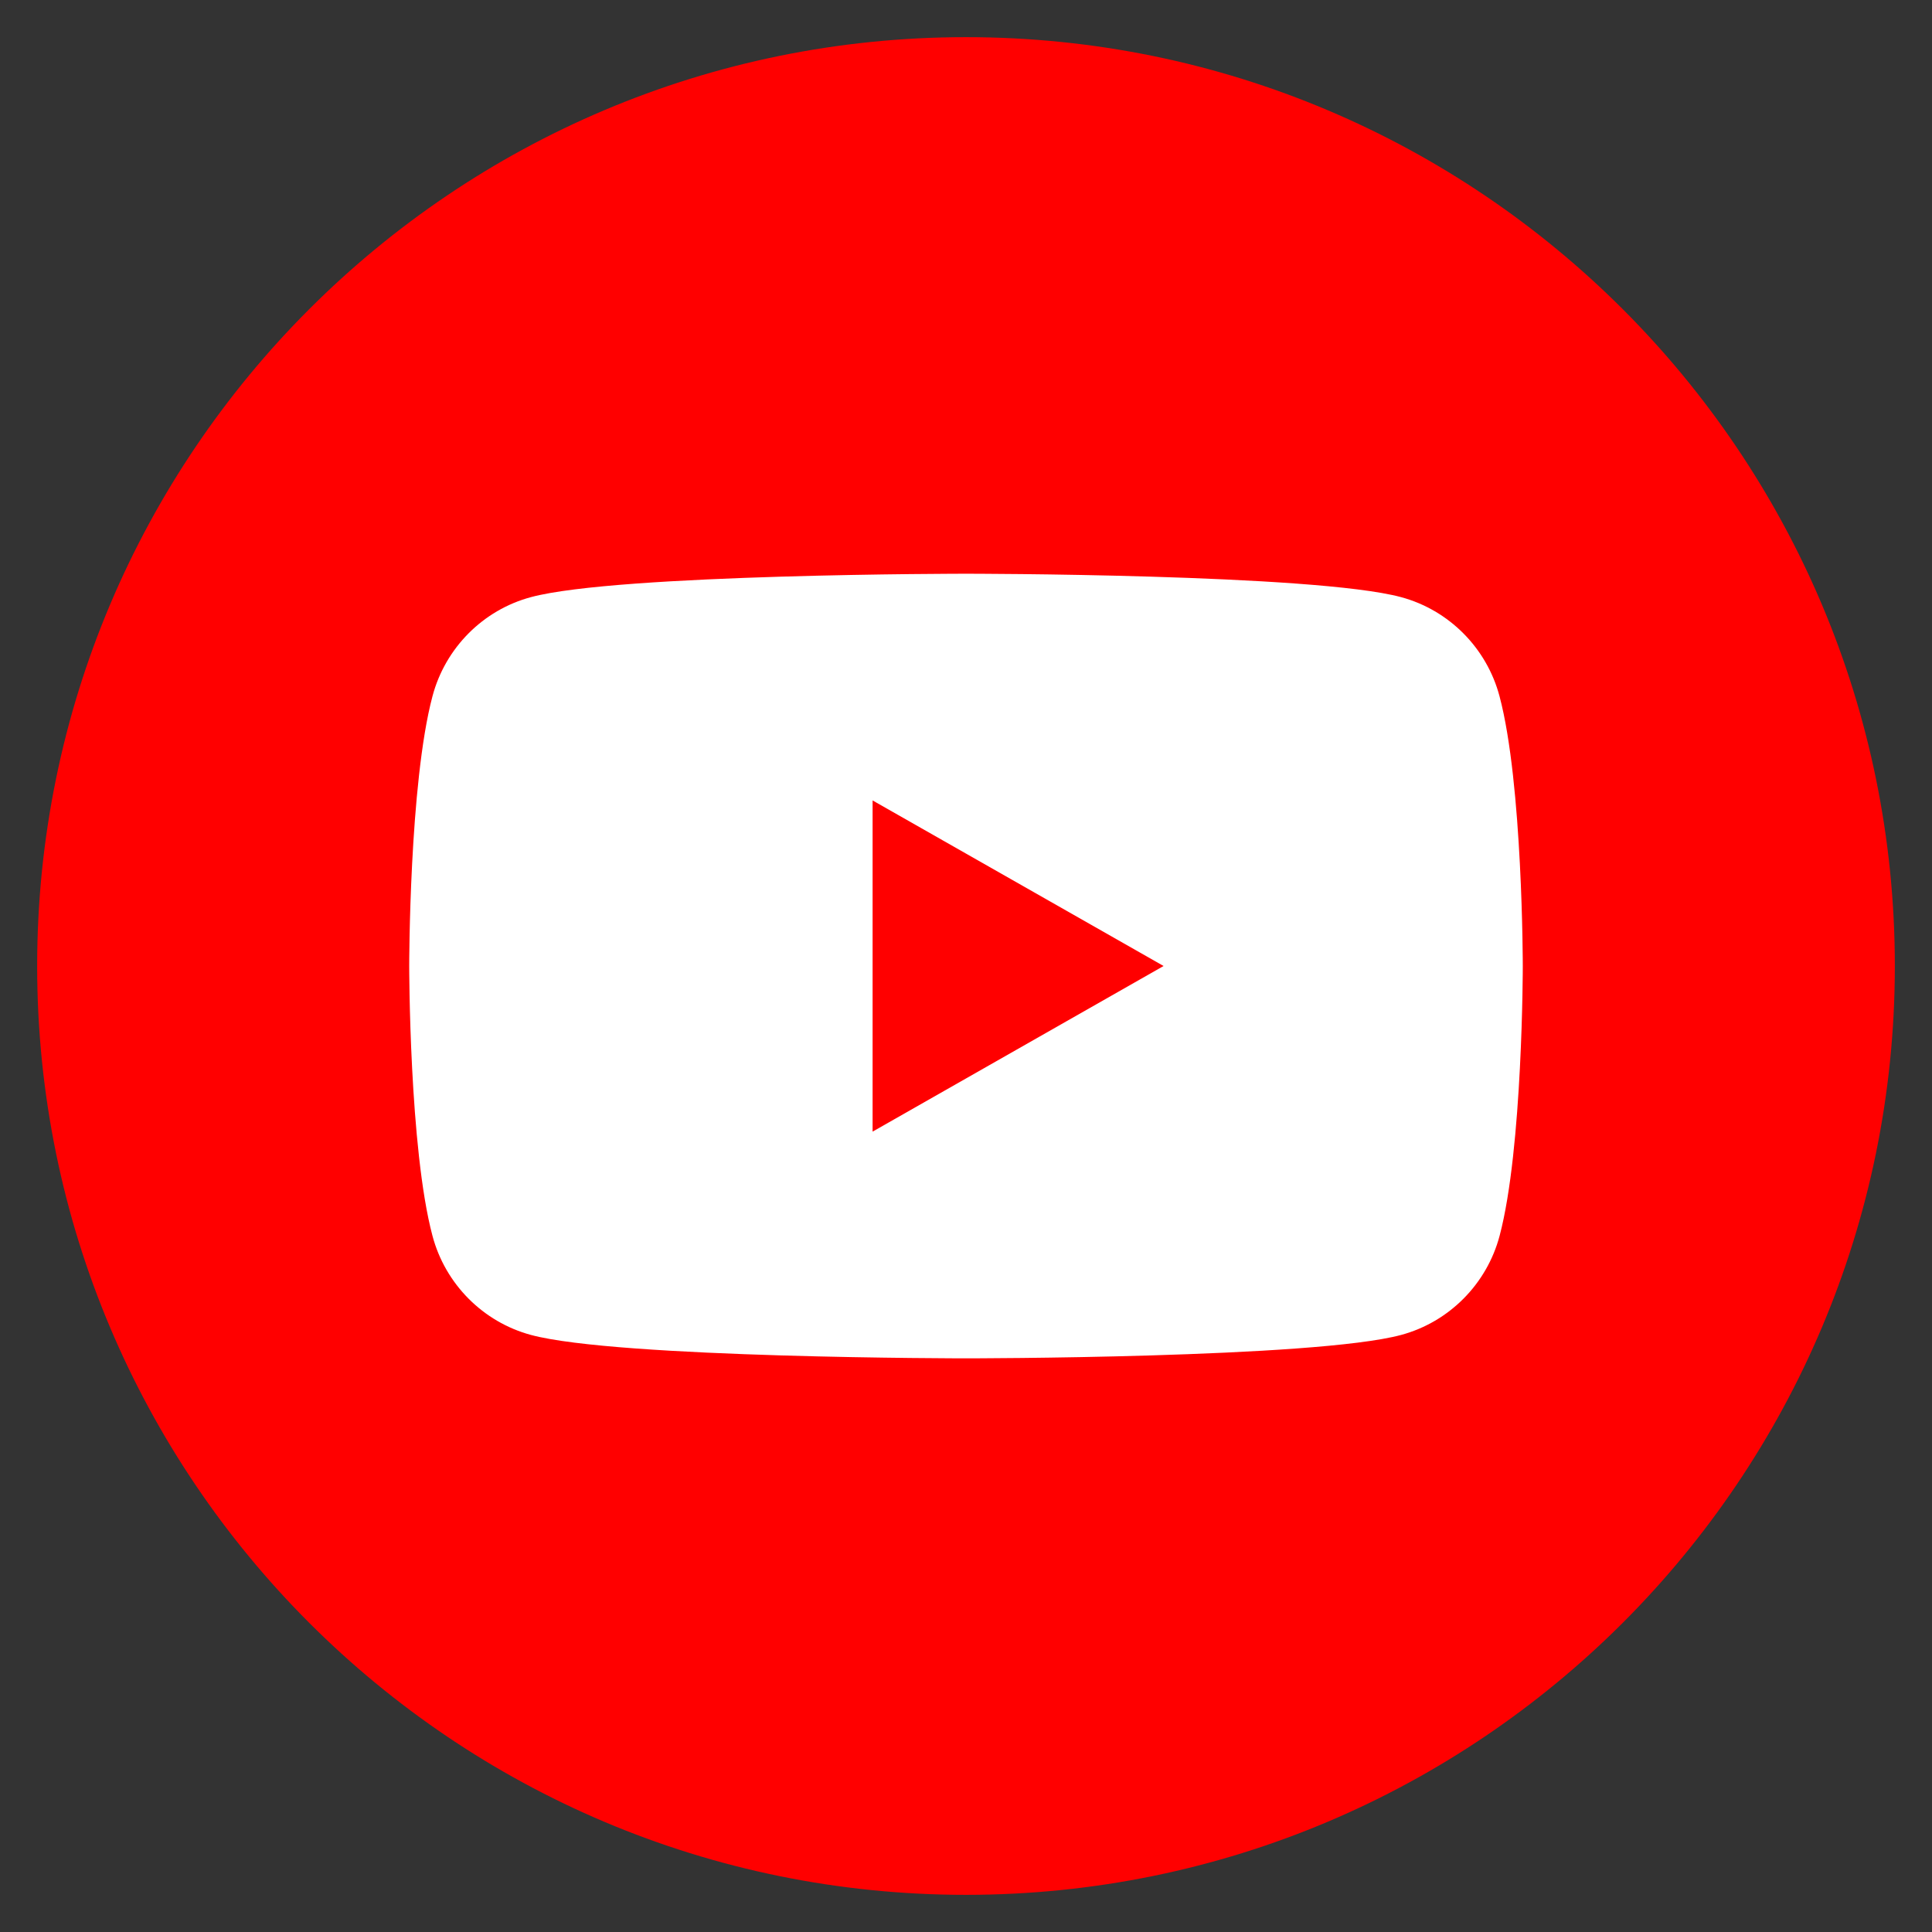
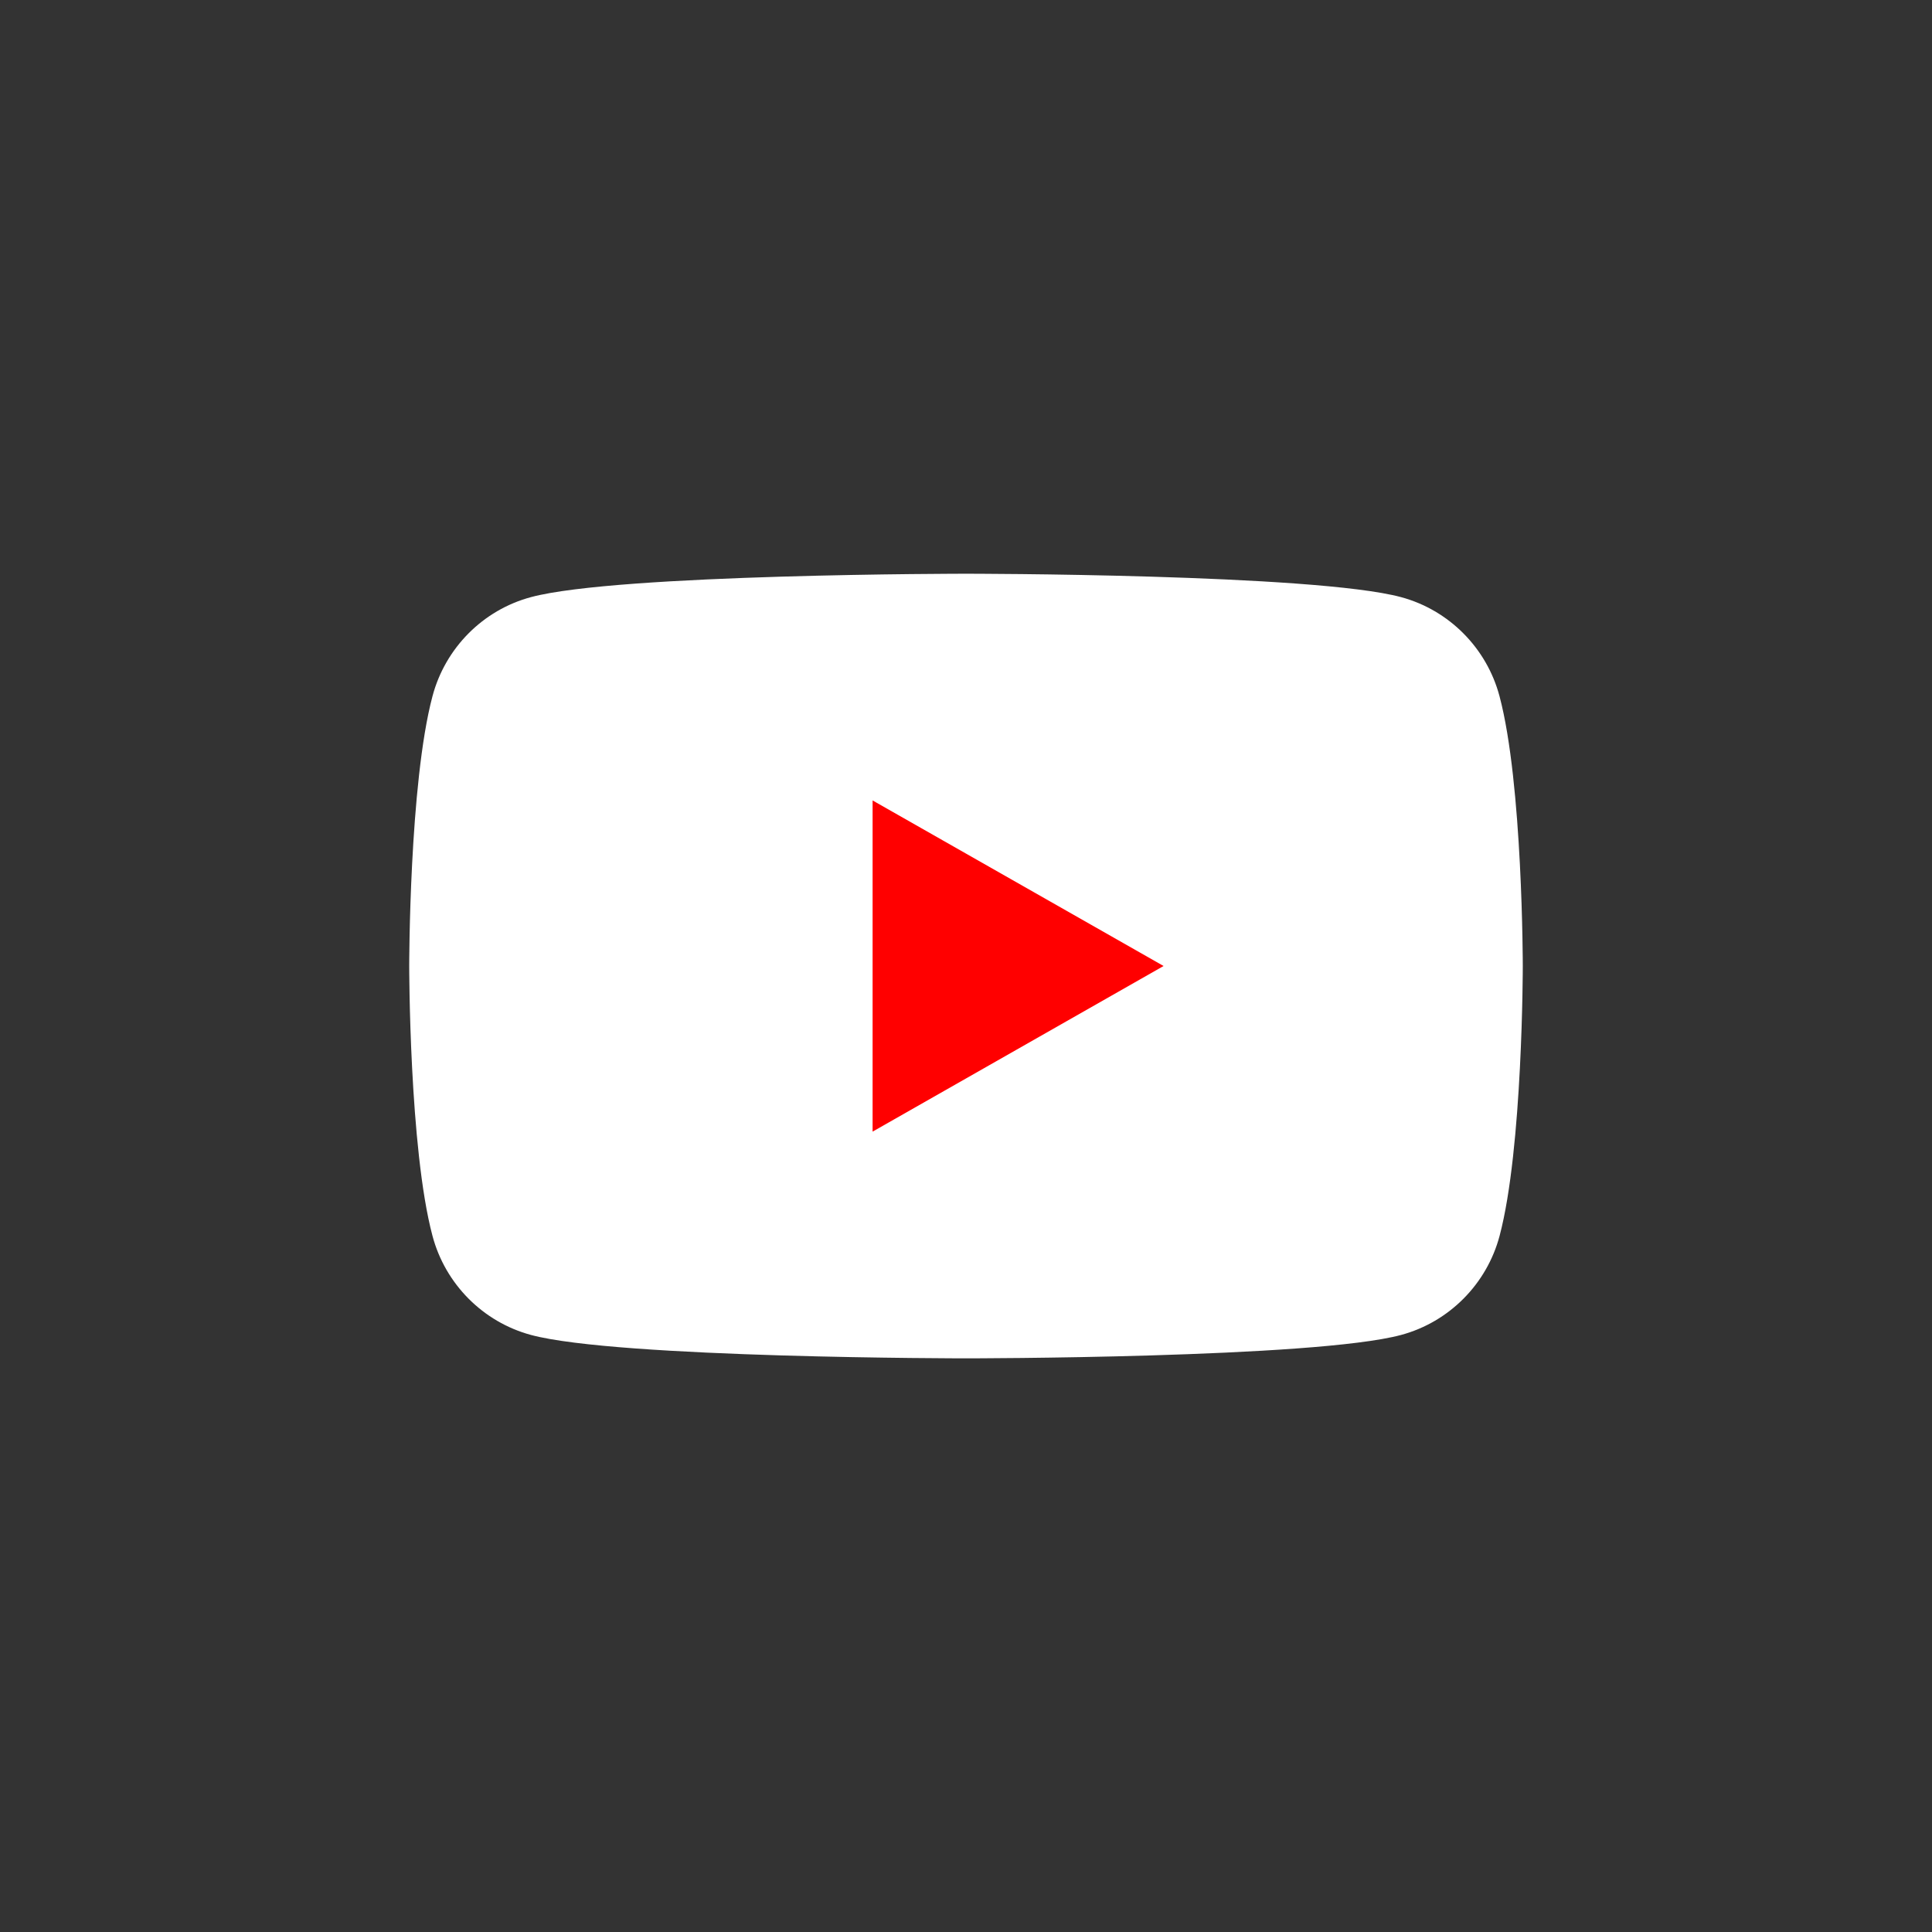
<svg xmlns="http://www.w3.org/2000/svg" xmlns:xlink="http://www.w3.org/1999/xlink" version="1.1" id="レイヤー_1" x="0px" y="0px" width="26px" height="26px" viewBox="0 0 26 26" enable-background="new 0 0 26 26" xml:space="preserve">
  <rect x="0" y="0" width="26" height="26" fill="#333333" stroke="none" />
  <g>
    <defs>
      <line id="SVGID_1_" x1="1731.068" y1="-782.07" x2="1731.068" y2="-348.737" />
    </defs>
    <clipPath id="SVGID_00000026870990317193966230000010111935881799848624_">
      <use xlink:href="#SVGID_1_" overflow="visible" />
    </clipPath>
  </g>
  <g>
    <defs>
-       <line id="SVGID_00000147221884331068822560000008350946440140312985_" x1="1731.068" y1="-348.737" x2="1731.068" y2="84.597" />
-     </defs>
+       </defs>
    <clipPath id="SVGID_00000063607472288400344820000013448305008327580859_">
      <use xlink:href="#SVGID_00000147221884331068822560000008350946440140312985_" overflow="visible" />
    </clipPath>
  </g>
  <g>
-     <path fill="#FF0000" d="M25.5,13c0,6.904-5.597,12.5-12.5,12.5C6.096,25.5,0.5,19.904,0.5,13C0.5,6.096,6.096,0.5,13,0.5   C19.903,0.5,25.5,6.096,25.5,13z" />
    <g>
      <path fill="#FFFFFF" d="M20.18,9.37c-0.172-0.649-0.68-1.16-1.325-1.334C17.686,7.721,13,7.721,13,7.721s-4.686,0-5.855,0.315    C6.5,8.209,5.992,8.72,5.82,9.37C5.507,10.546,5.507,13,5.507,13s0,2.455,0.313,3.631c0.172,0.649,0.68,1.16,1.325,1.334    C8.313,18.28,13,18.28,13,18.28s4.687,0,5.856-0.315c0.645-0.174,1.153-0.685,1.325-1.334C20.493,15.455,20.493,13,20.493,13    S20.493,10.546,20.18,9.37" />
      <polygon fill="#FF0000" points="11.743,15.229 15.659,13 11.743,10.772   " />
    </g>
  </g>
</svg>